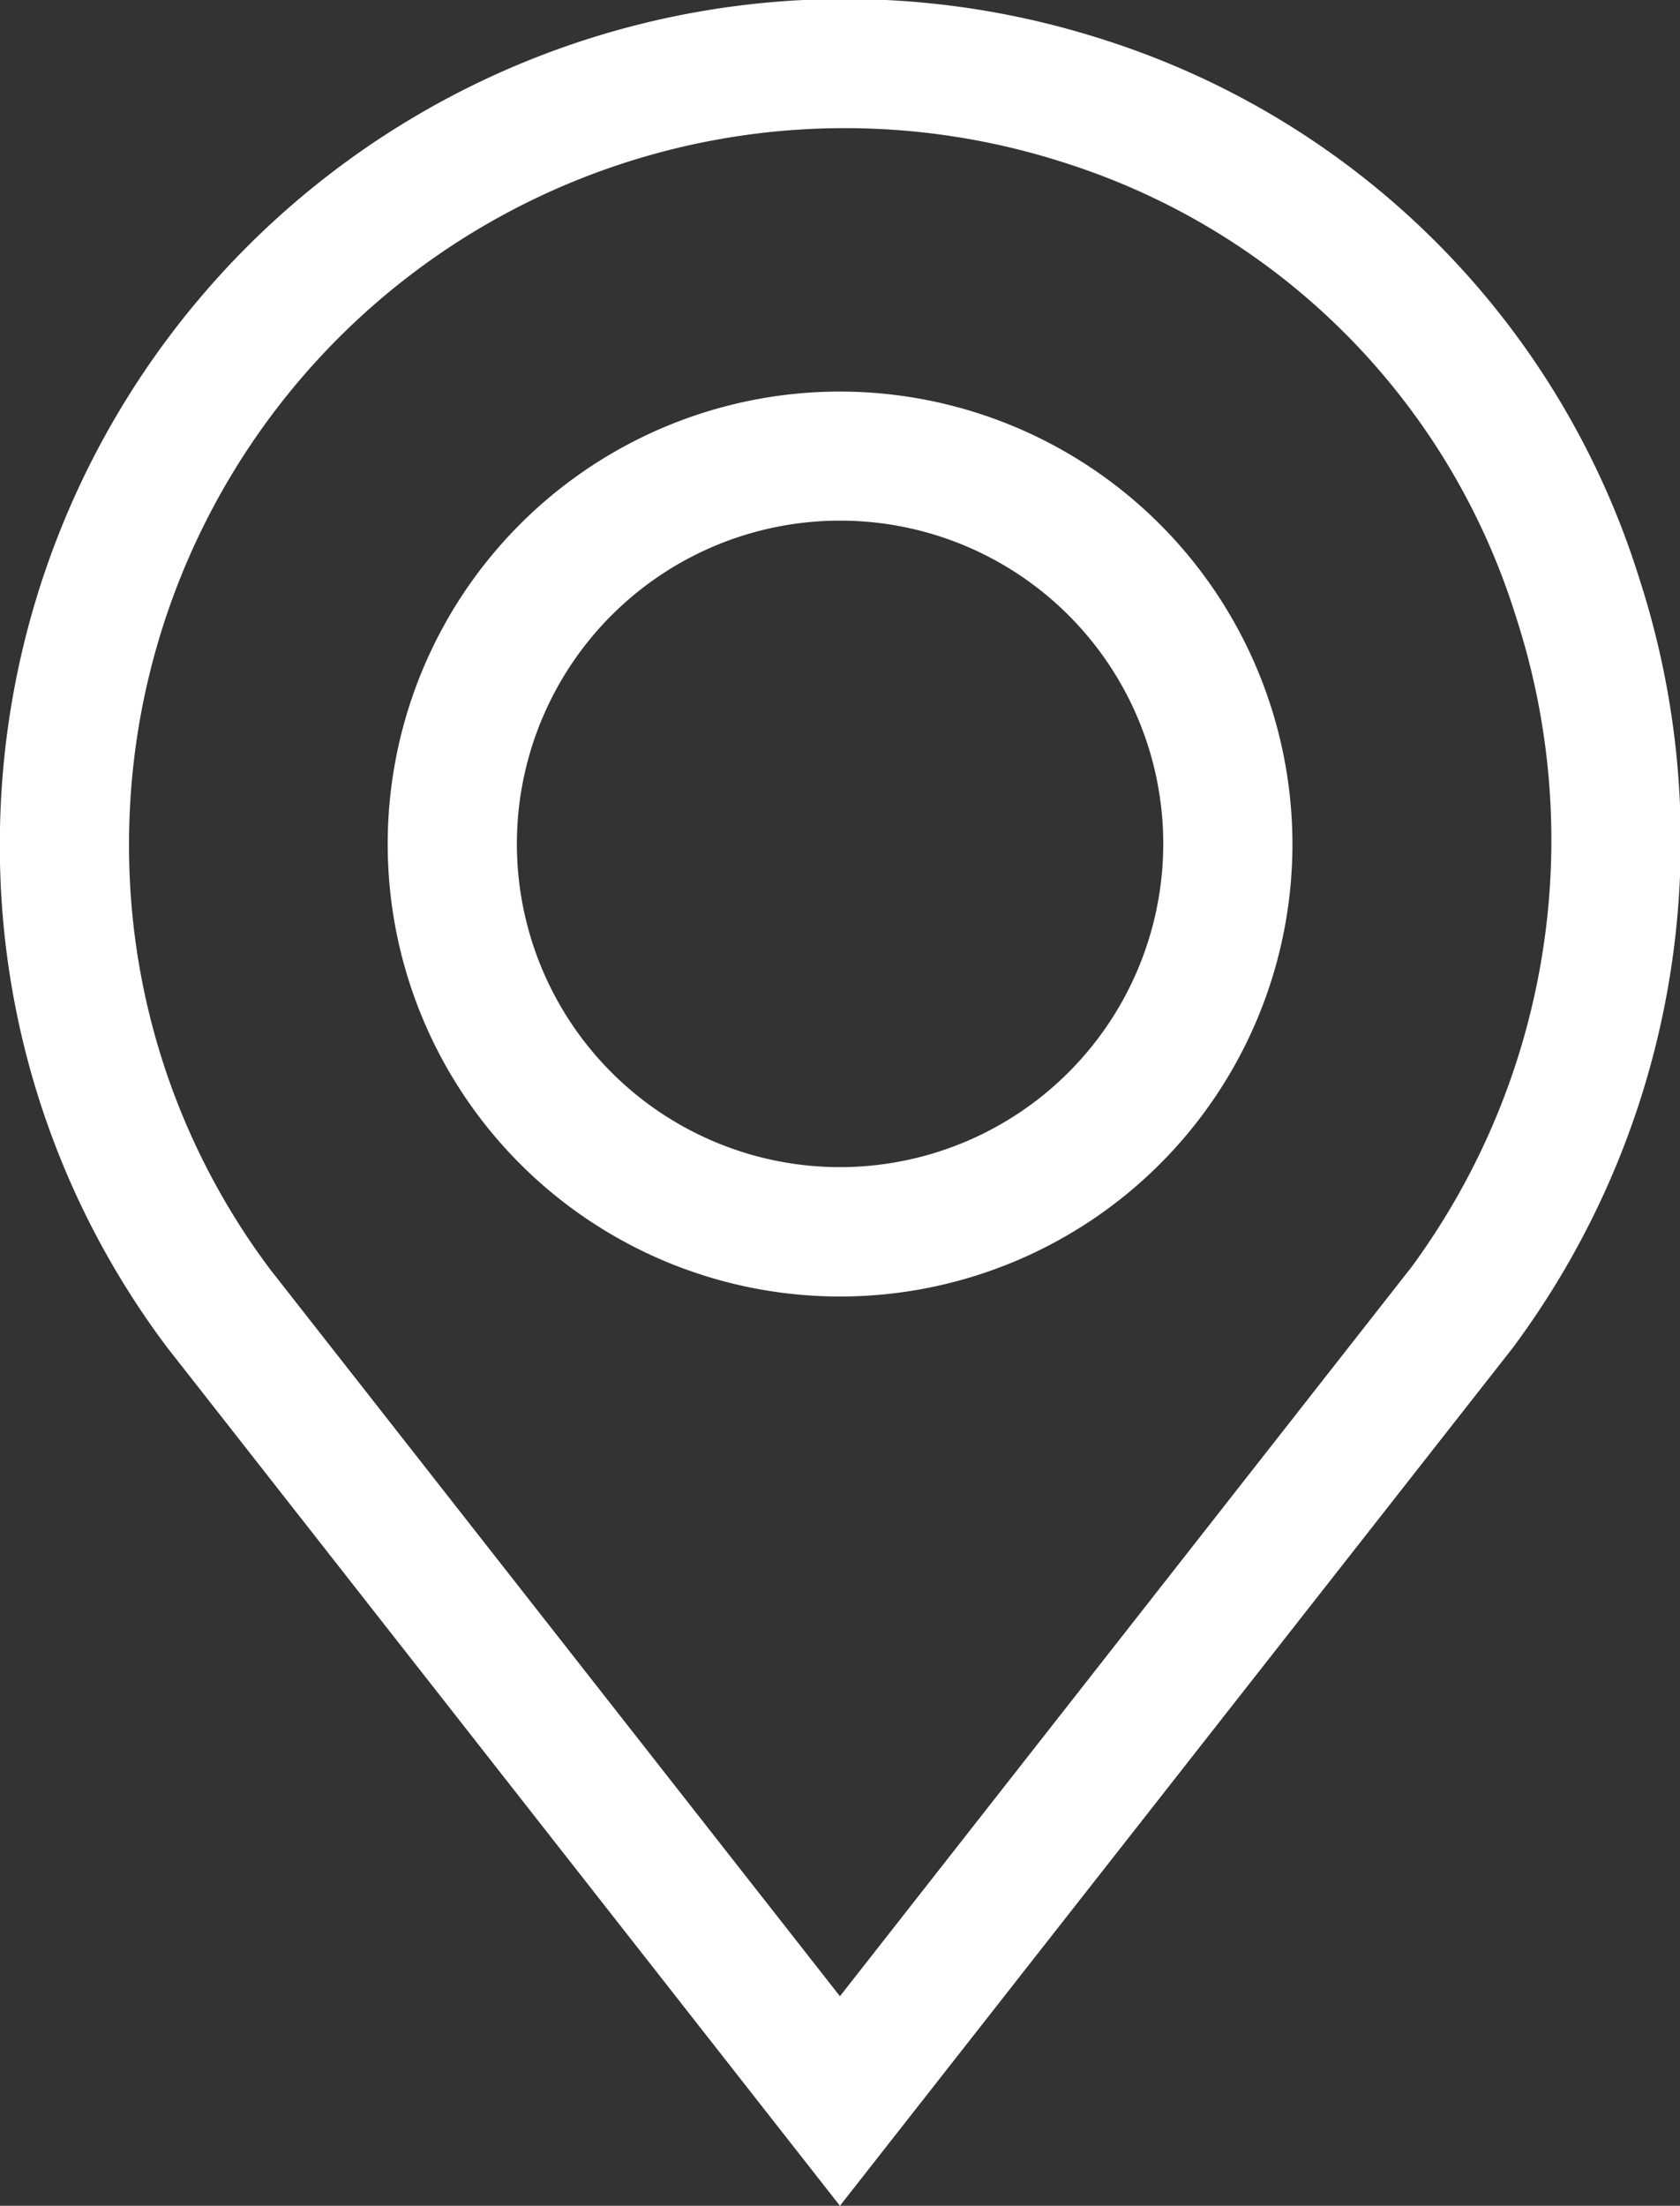
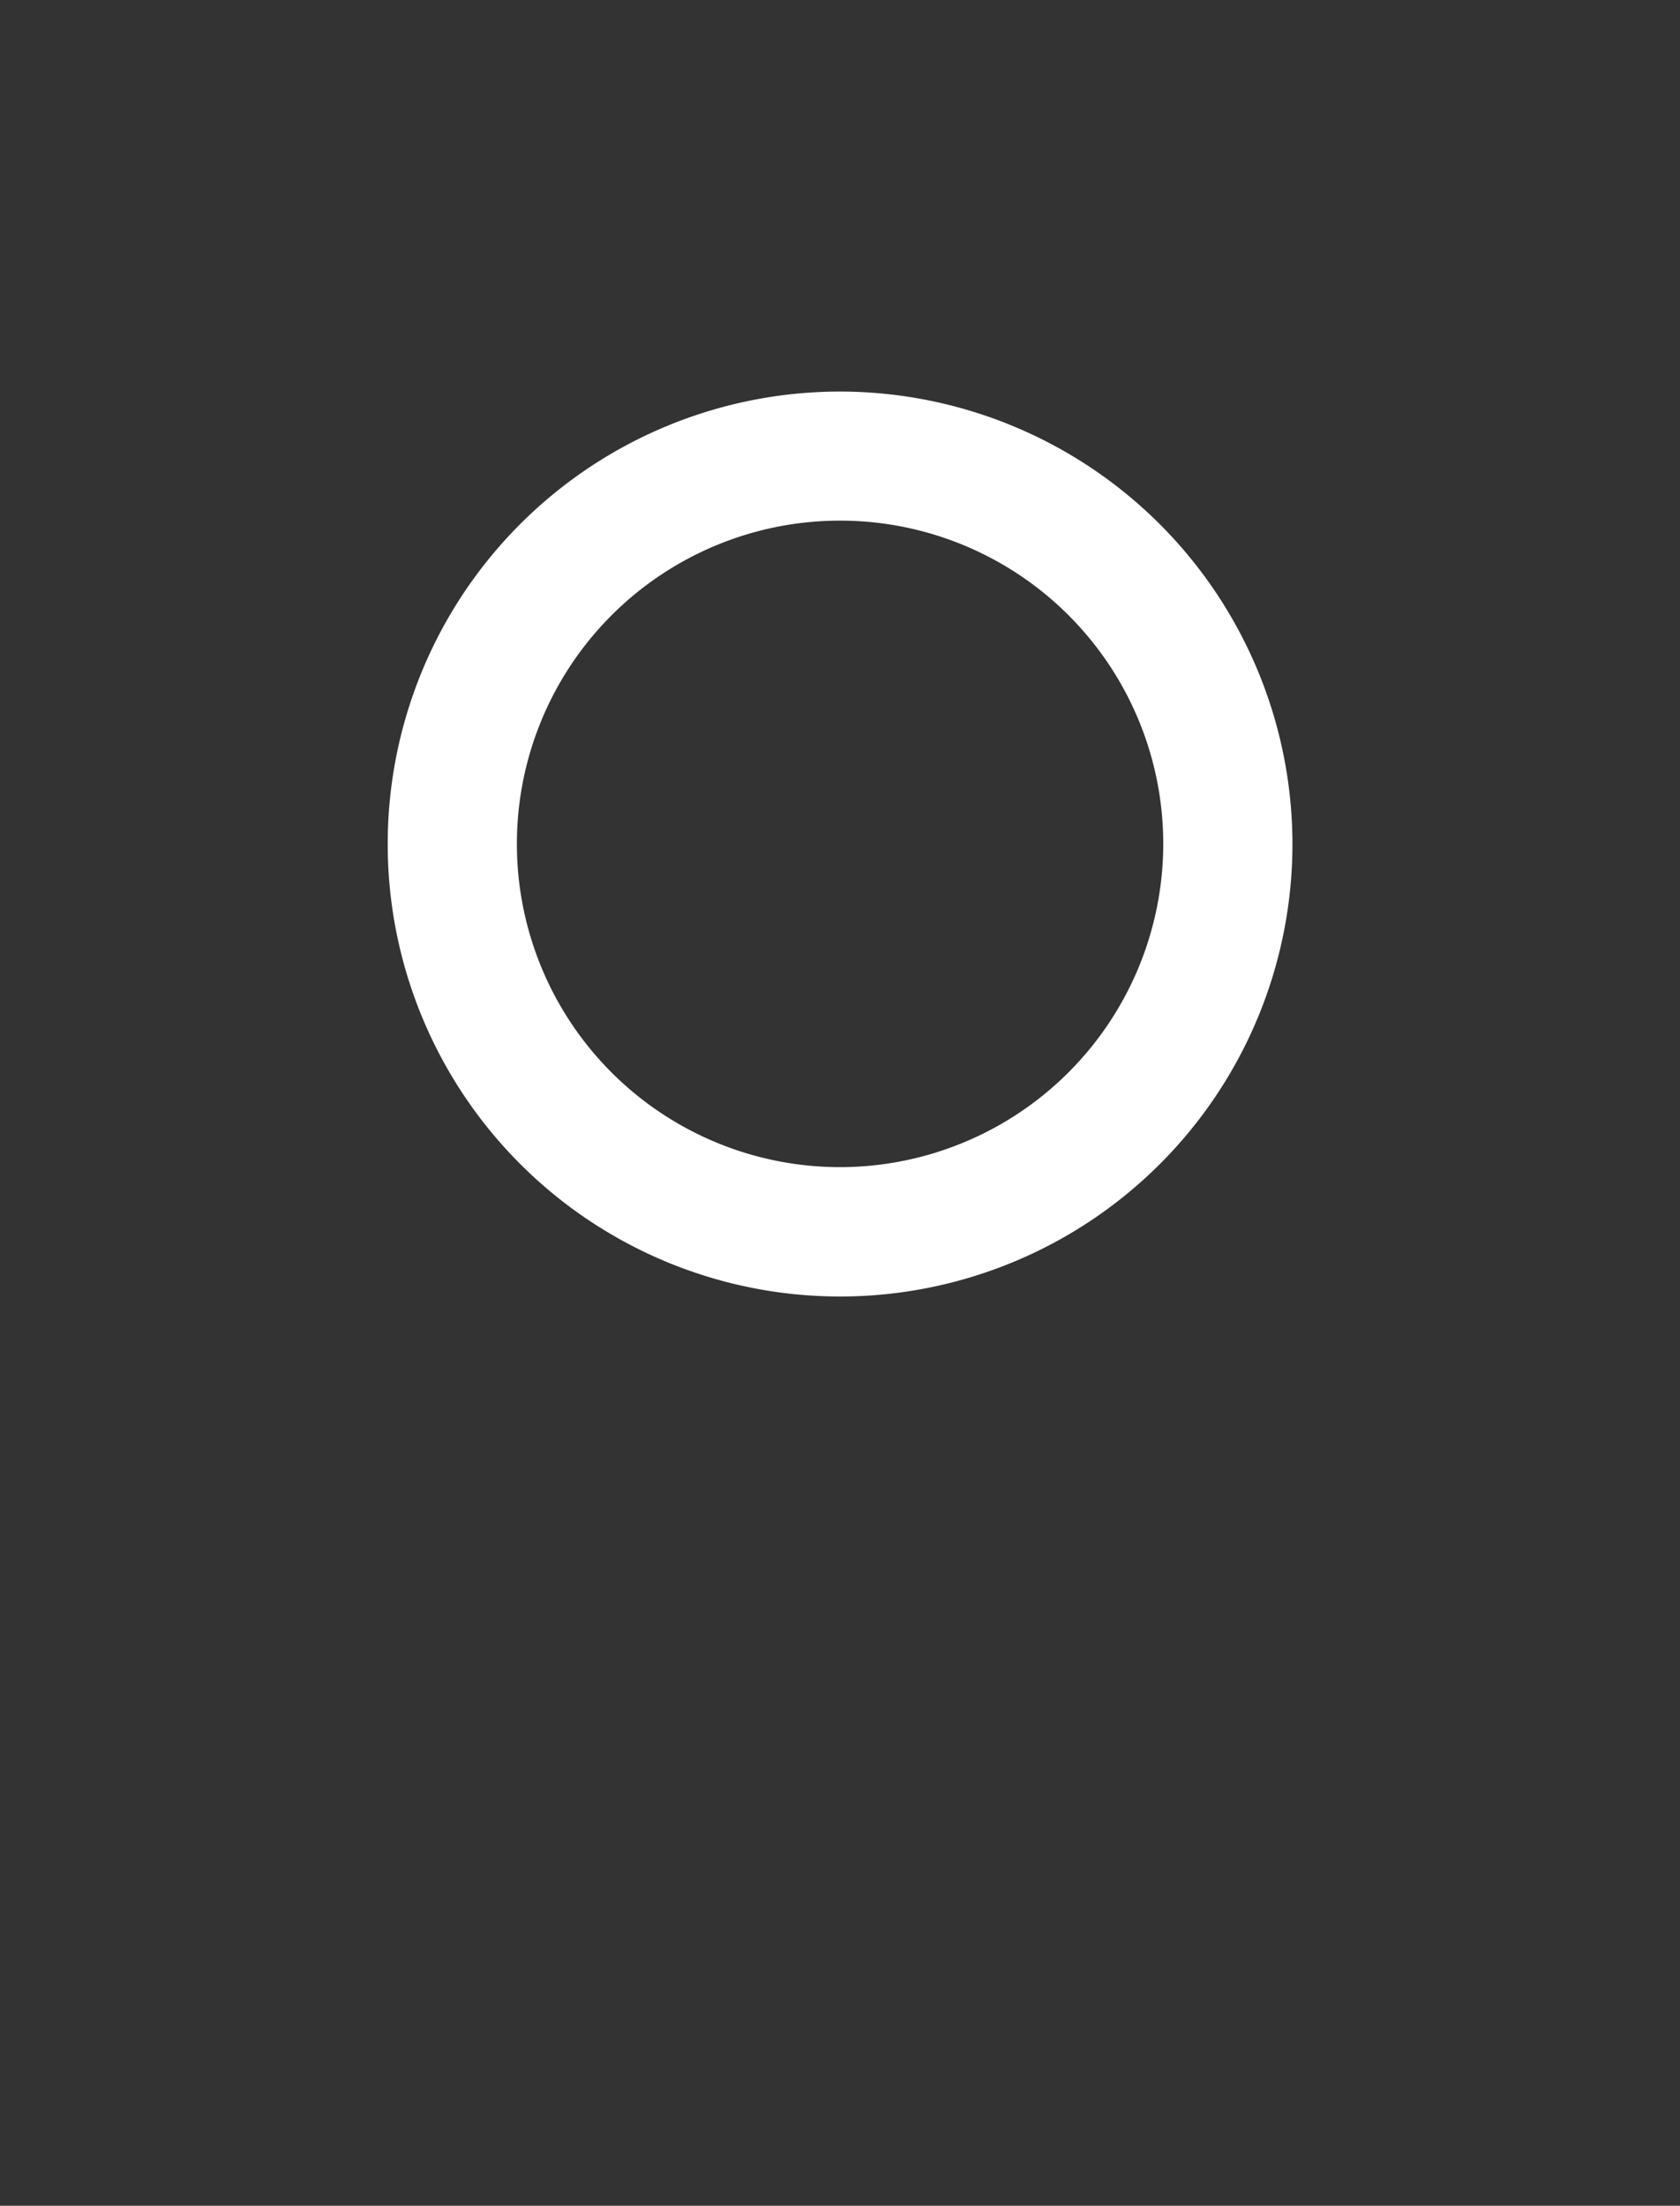
<svg xmlns="http://www.w3.org/2000/svg" id="pin" width="11.587" height="15.21" viewBox="0 0 11.587 15.21">
  <rect x="0" y="0" width="11.587" height="15.21" fill="#333333" stroke="none" />
  <g id="Grupo_35" data-name="Grupo 35" transform="translate(0 0)">
    <g id="Grupo_34" data-name="Grupo 34">
-       <path id="Caminho_218" data-name="Caminho 218" d="M72.276,3.985A5.669,5.669,0,0,0,68.6.279a5.827,5.827,0,0,0-7.63,5.541,5.745,5.745,0,0,0,1.156,3.474l4.638,5.916L71.4,9.3l.006-.008A5.858,5.858,0,0,0,72.276,3.985Zm-1.584,4.77-3.928,5.01-3.928-5.01a4.861,4.861,0,0,1-.975-2.935A4.936,4.936,0,0,1,68.337,1.13a4.767,4.767,0,0,1,3.088,3.118A4.976,4.976,0,0,1,70.693,8.755Z" transform="translate(-60.971 0)" fill="#fff" />
-     </g>
+       </g>
  </g>
  <g id="Grupo_37" data-name="Grupo 37" transform="translate(2.674 2.7)">
    <g id="Grupo_36" data-name="Grupo 36">
      <path id="Caminho_219" data-name="Caminho 219" d="M154.114,90.895a3.12,3.12,0,1,0,3.12,3.12A3.123,3.123,0,0,0,154.114,90.895Zm0,5.348a2.229,2.229,0,1,1,2.229-2.229A2.231,2.231,0,0,1,154.114,96.243Z" transform="translate(-150.994 -90.895)" fill="#fff" />
    </g>
  </g>
</svg>